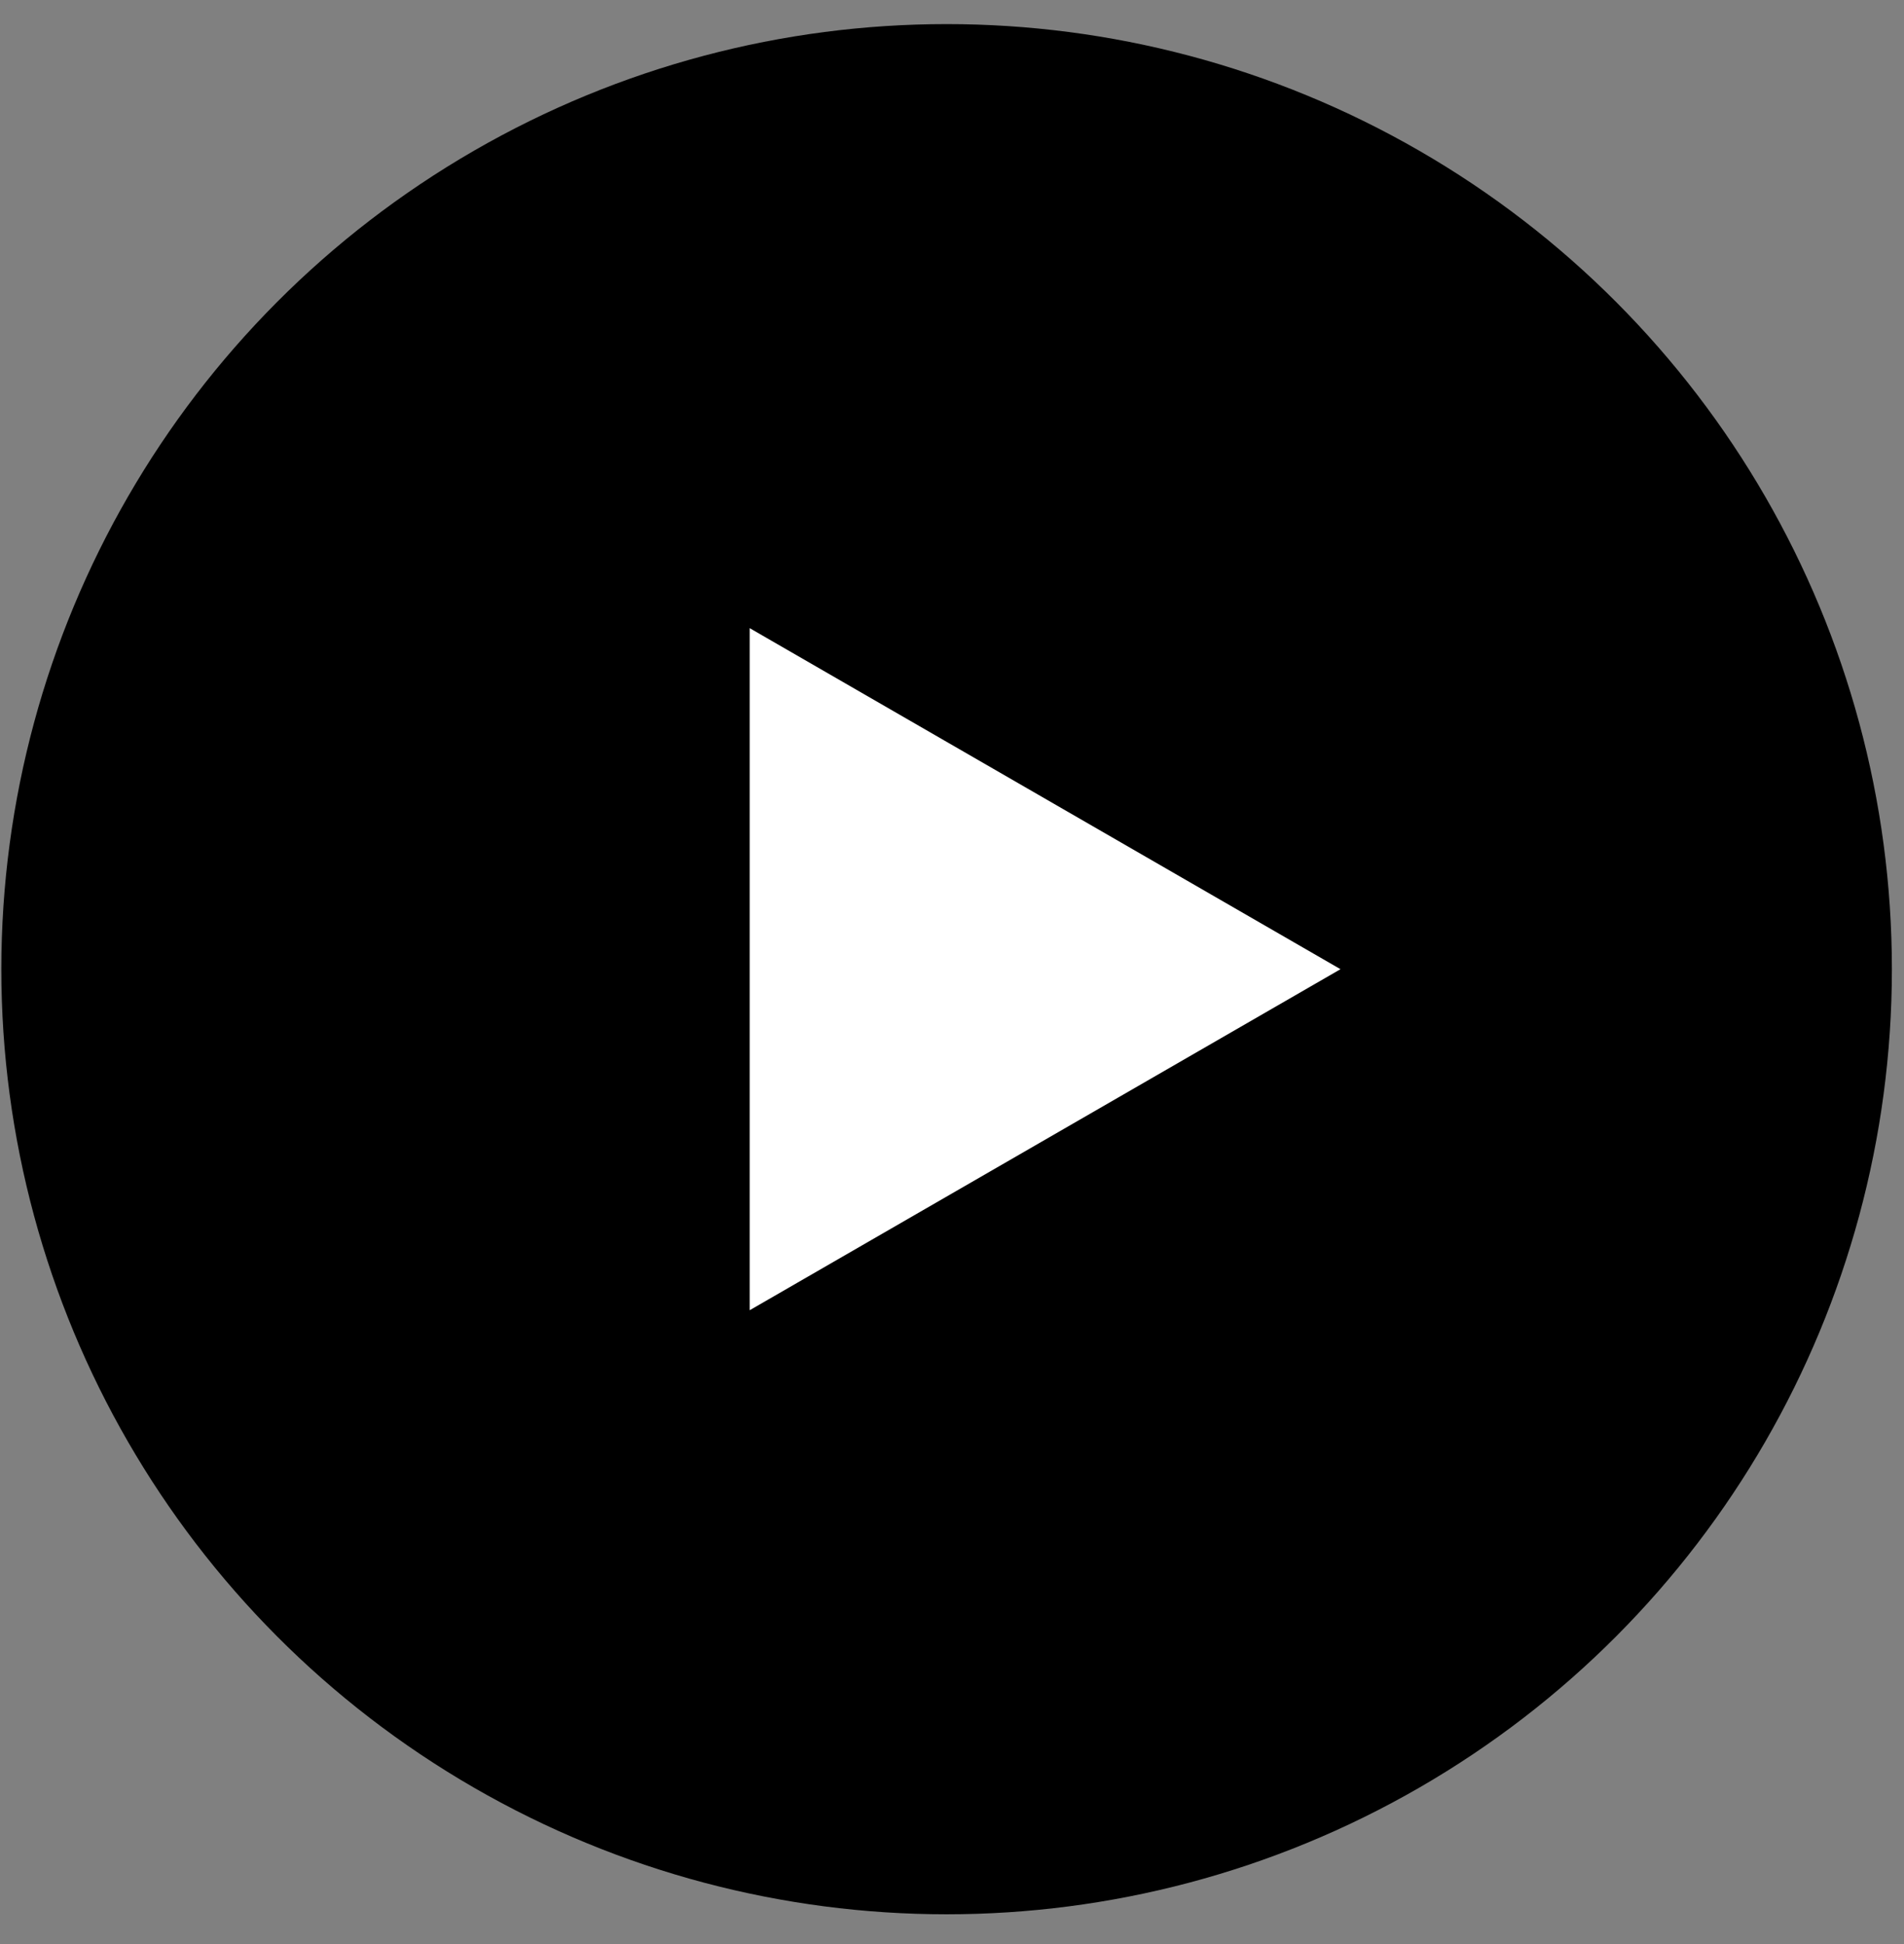
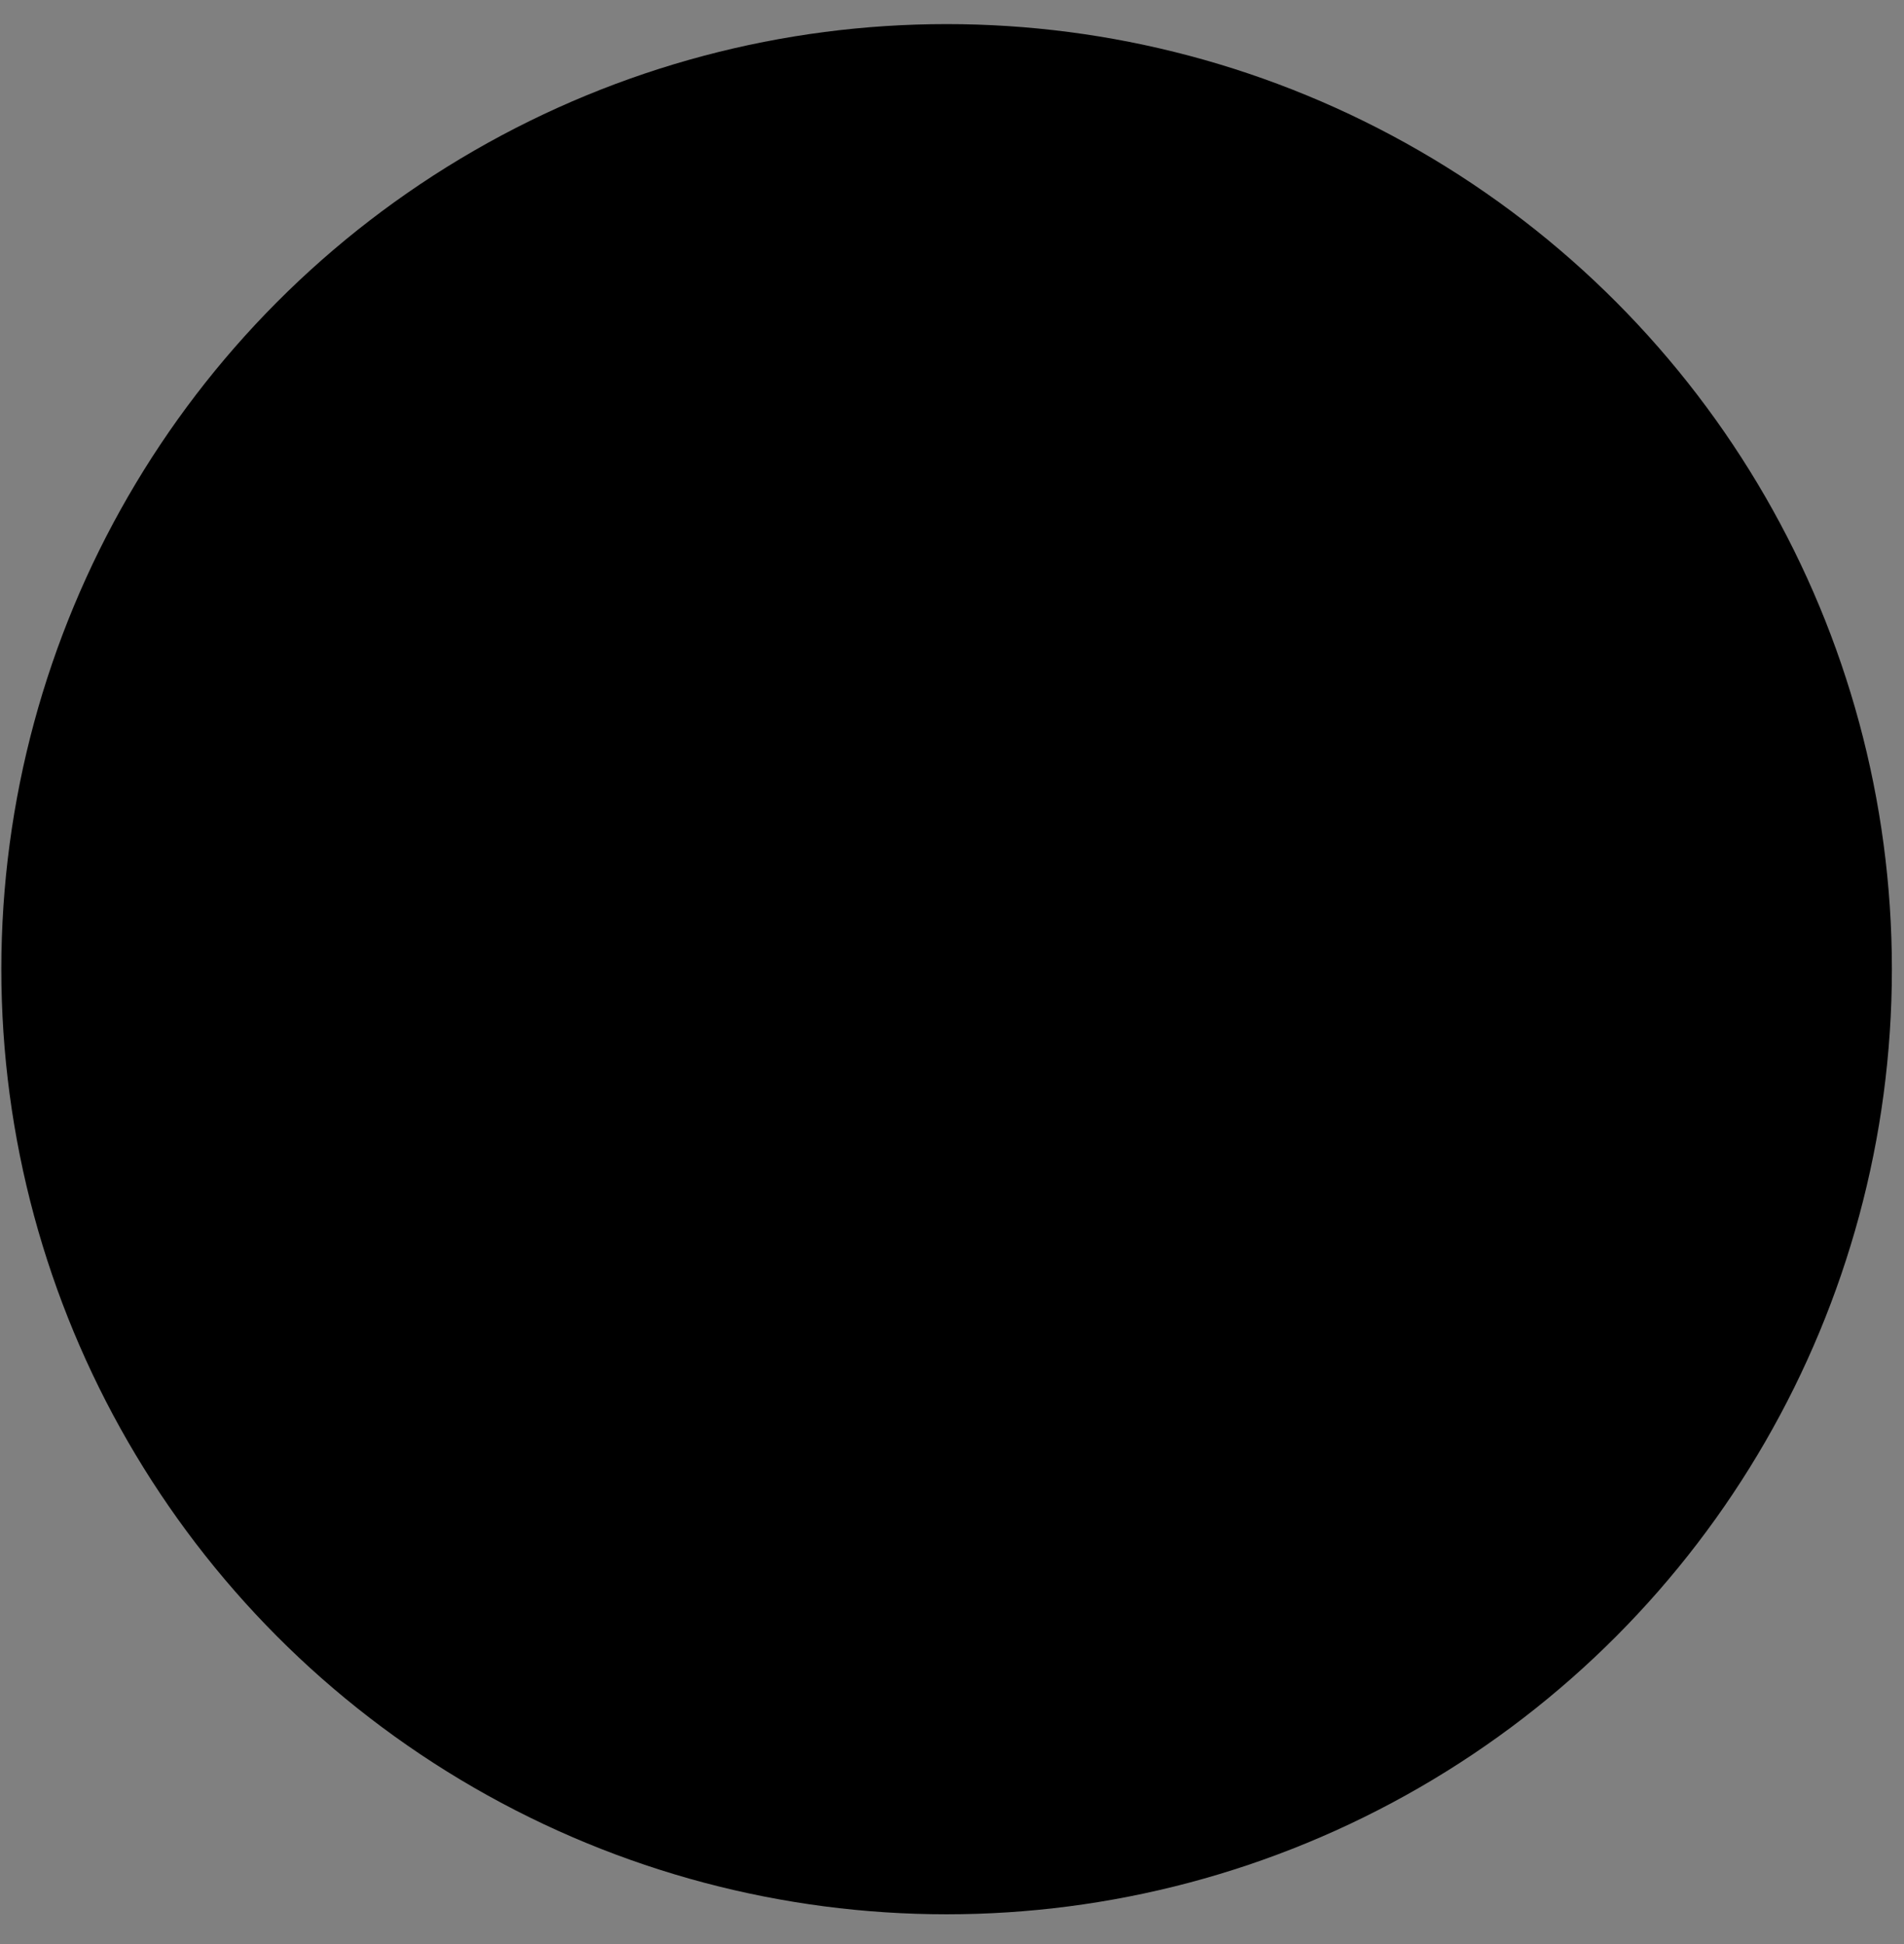
<svg xmlns="http://www.w3.org/2000/svg" width="47" height="48" viewBox="0 0 47 48" fill="none">
  <rect x="0" y="0" width="47" height="48" fill="#808080" stroke="none" />
  <circle cx="23.367" cy="23.929" r="23.334" fill="black" />
-   <path d="M33.09 23.929L18.506 32.349L18.506 15.509L33.09 23.929Z" fill="white" />
</svg>